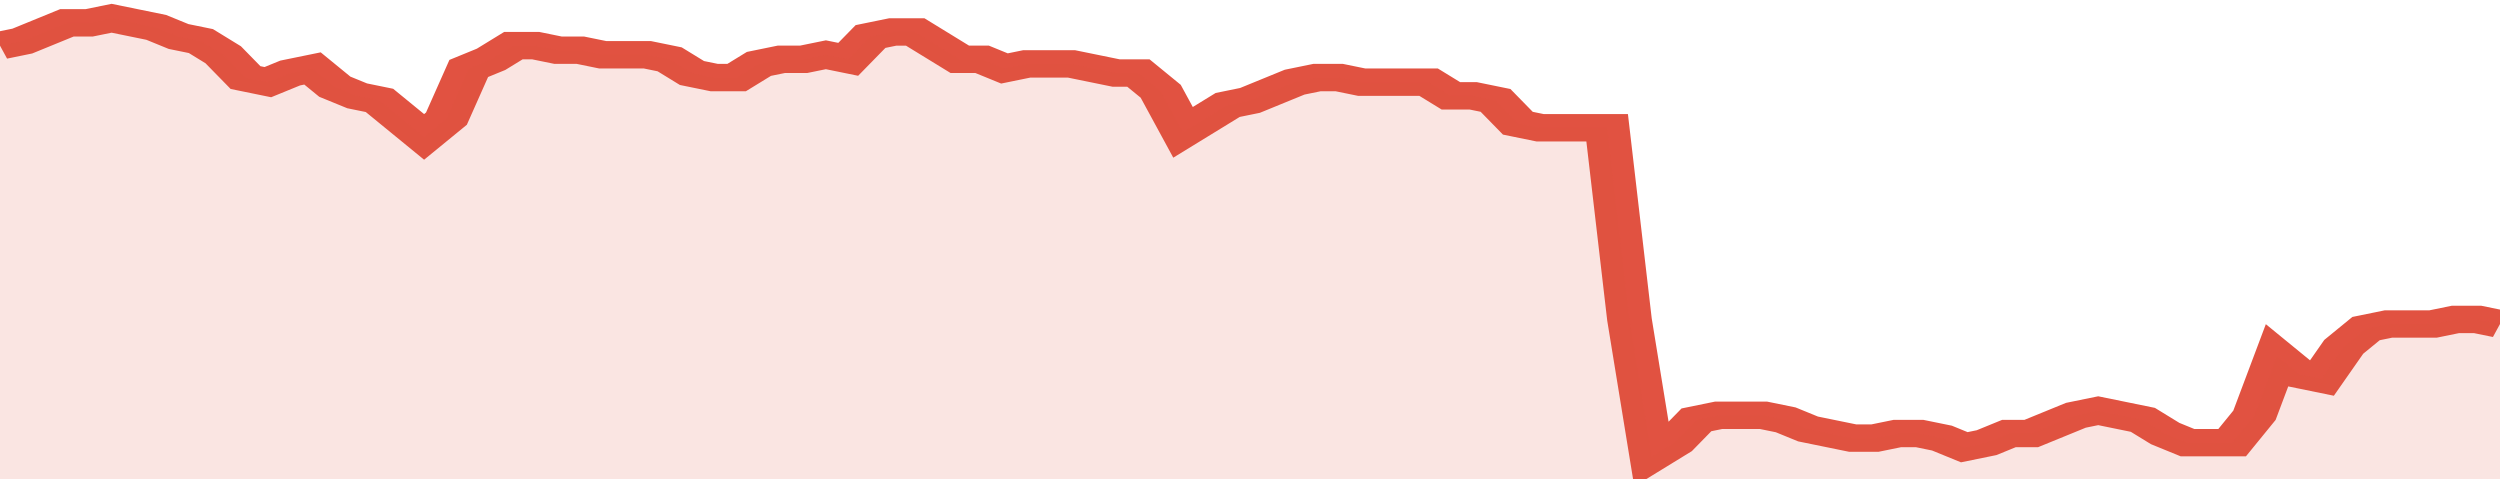
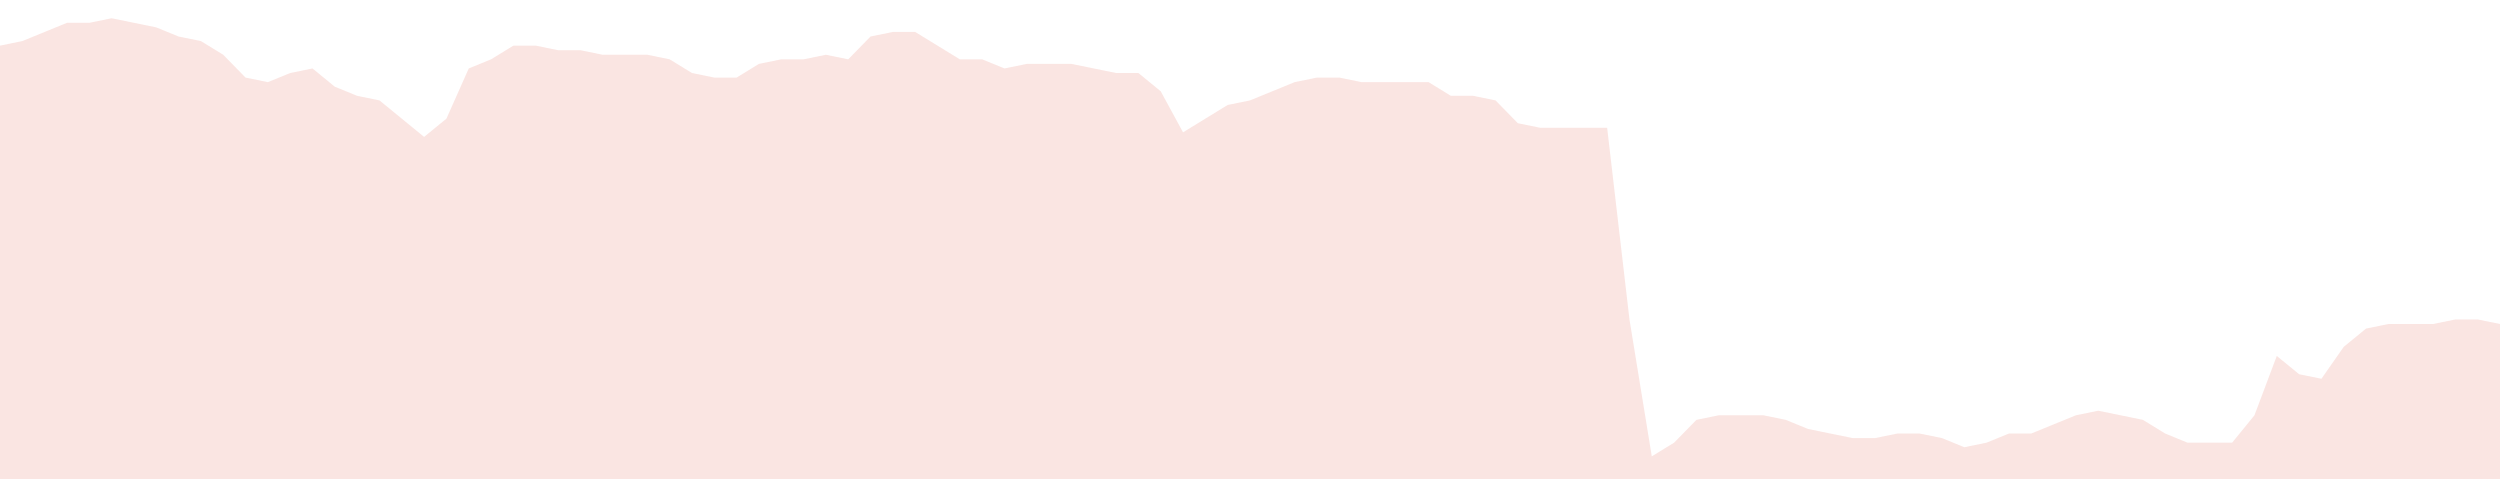
<svg xmlns="http://www.w3.org/2000/svg" viewBox="0 0 336 105" width="120" height="23" preserveAspectRatio="none">
-   <polyline fill="none" stroke="#E15241" stroke-width="6" points="0, 10 3, 9 6, 7 9, 5 12, 5 15, 4 18, 5 21, 6 24, 8 27, 9 30, 12 33, 17 36, 18 39, 16 42, 15 45, 19 48, 21 51, 22 54, 26 57, 30 60, 26 63, 15 66, 13 69, 10 72, 10 75, 11 78, 11 81, 12 84, 12 87, 12 90, 13 93, 16 96, 17 99, 17 102, 14 105, 13 108, 13 111, 12 114, 13 117, 8 120, 7 123, 7 126, 10 129, 13 132, 13 135, 15 138, 14 141, 14 144, 14 147, 15 150, 16 153, 16 156, 20 159, 29 162, 26 165, 23 168, 22 171, 20 174, 18 177, 17 180, 17 183, 18 186, 18 189, 18 192, 18 195, 21 198, 21 201, 22 204, 27 207, 28 210, 28 213, 28 216, 28 219, 70 222, 100 225, 97 228, 92 231, 91 234, 91 237, 91 240, 92 243, 94 246, 95 249, 96 252, 96 255, 95 258, 95 261, 96 264, 98 267, 97 270, 95 273, 95 276, 93 279, 91 282, 90 285, 91 288, 92 291, 95 294, 97 297, 97 300, 97 303, 91 306, 78 309, 82 312, 83 315, 76 318, 72 321, 71 324, 71 327, 71 330, 70 333, 70 336, 71 336, 71 "> </polyline>
  <polygon fill="#E15241" opacity="0.15" points="0, 105 0, 10 3, 9 6, 7 9, 5 12, 5 15, 4 18, 5 21, 6 24, 8 27, 9 30, 12 33, 17 36, 18 39, 16 42, 15 45, 19 48, 21 51, 22 54, 26 57, 30 60, 26 63, 15 66, 13 69, 10 72, 10 75, 11 78, 11 81, 12 84, 12 87, 12 90, 13 93, 16 96, 17 99, 17 102, 14 105, 13 108, 13 111, 12 114, 13 117, 8 120, 7 123, 7 126, 10 129, 13 132, 13 135, 15 138, 14 141, 14 144, 14 147, 15 150, 16 153, 16 156, 20 159, 29 162, 26 165, 23 168, 22 171, 20 174, 18 177, 17 180, 17 183, 18 186, 18 189, 18 192, 18 195, 21 198, 21 201, 22 204, 27 207, 28 210, 28 213, 28 216, 28 219, 70 222, 100 225, 97 228, 92 231, 91 234, 91 237, 91 240, 92 243, 94 246, 95 249, 96 252, 96 255, 95 258, 95 261, 96 264, 98 267, 97 270, 95 273, 95 276, 93 279, 91 282, 90 285, 91 288, 92 291, 95 294, 97 297, 97 300, 97 303, 91 306, 78 309, 82 312, 83 315, 76 318, 72 321, 71 324, 71 327, 71 330, 70 333, 70 336, 71 336, 105 " />
</svg>